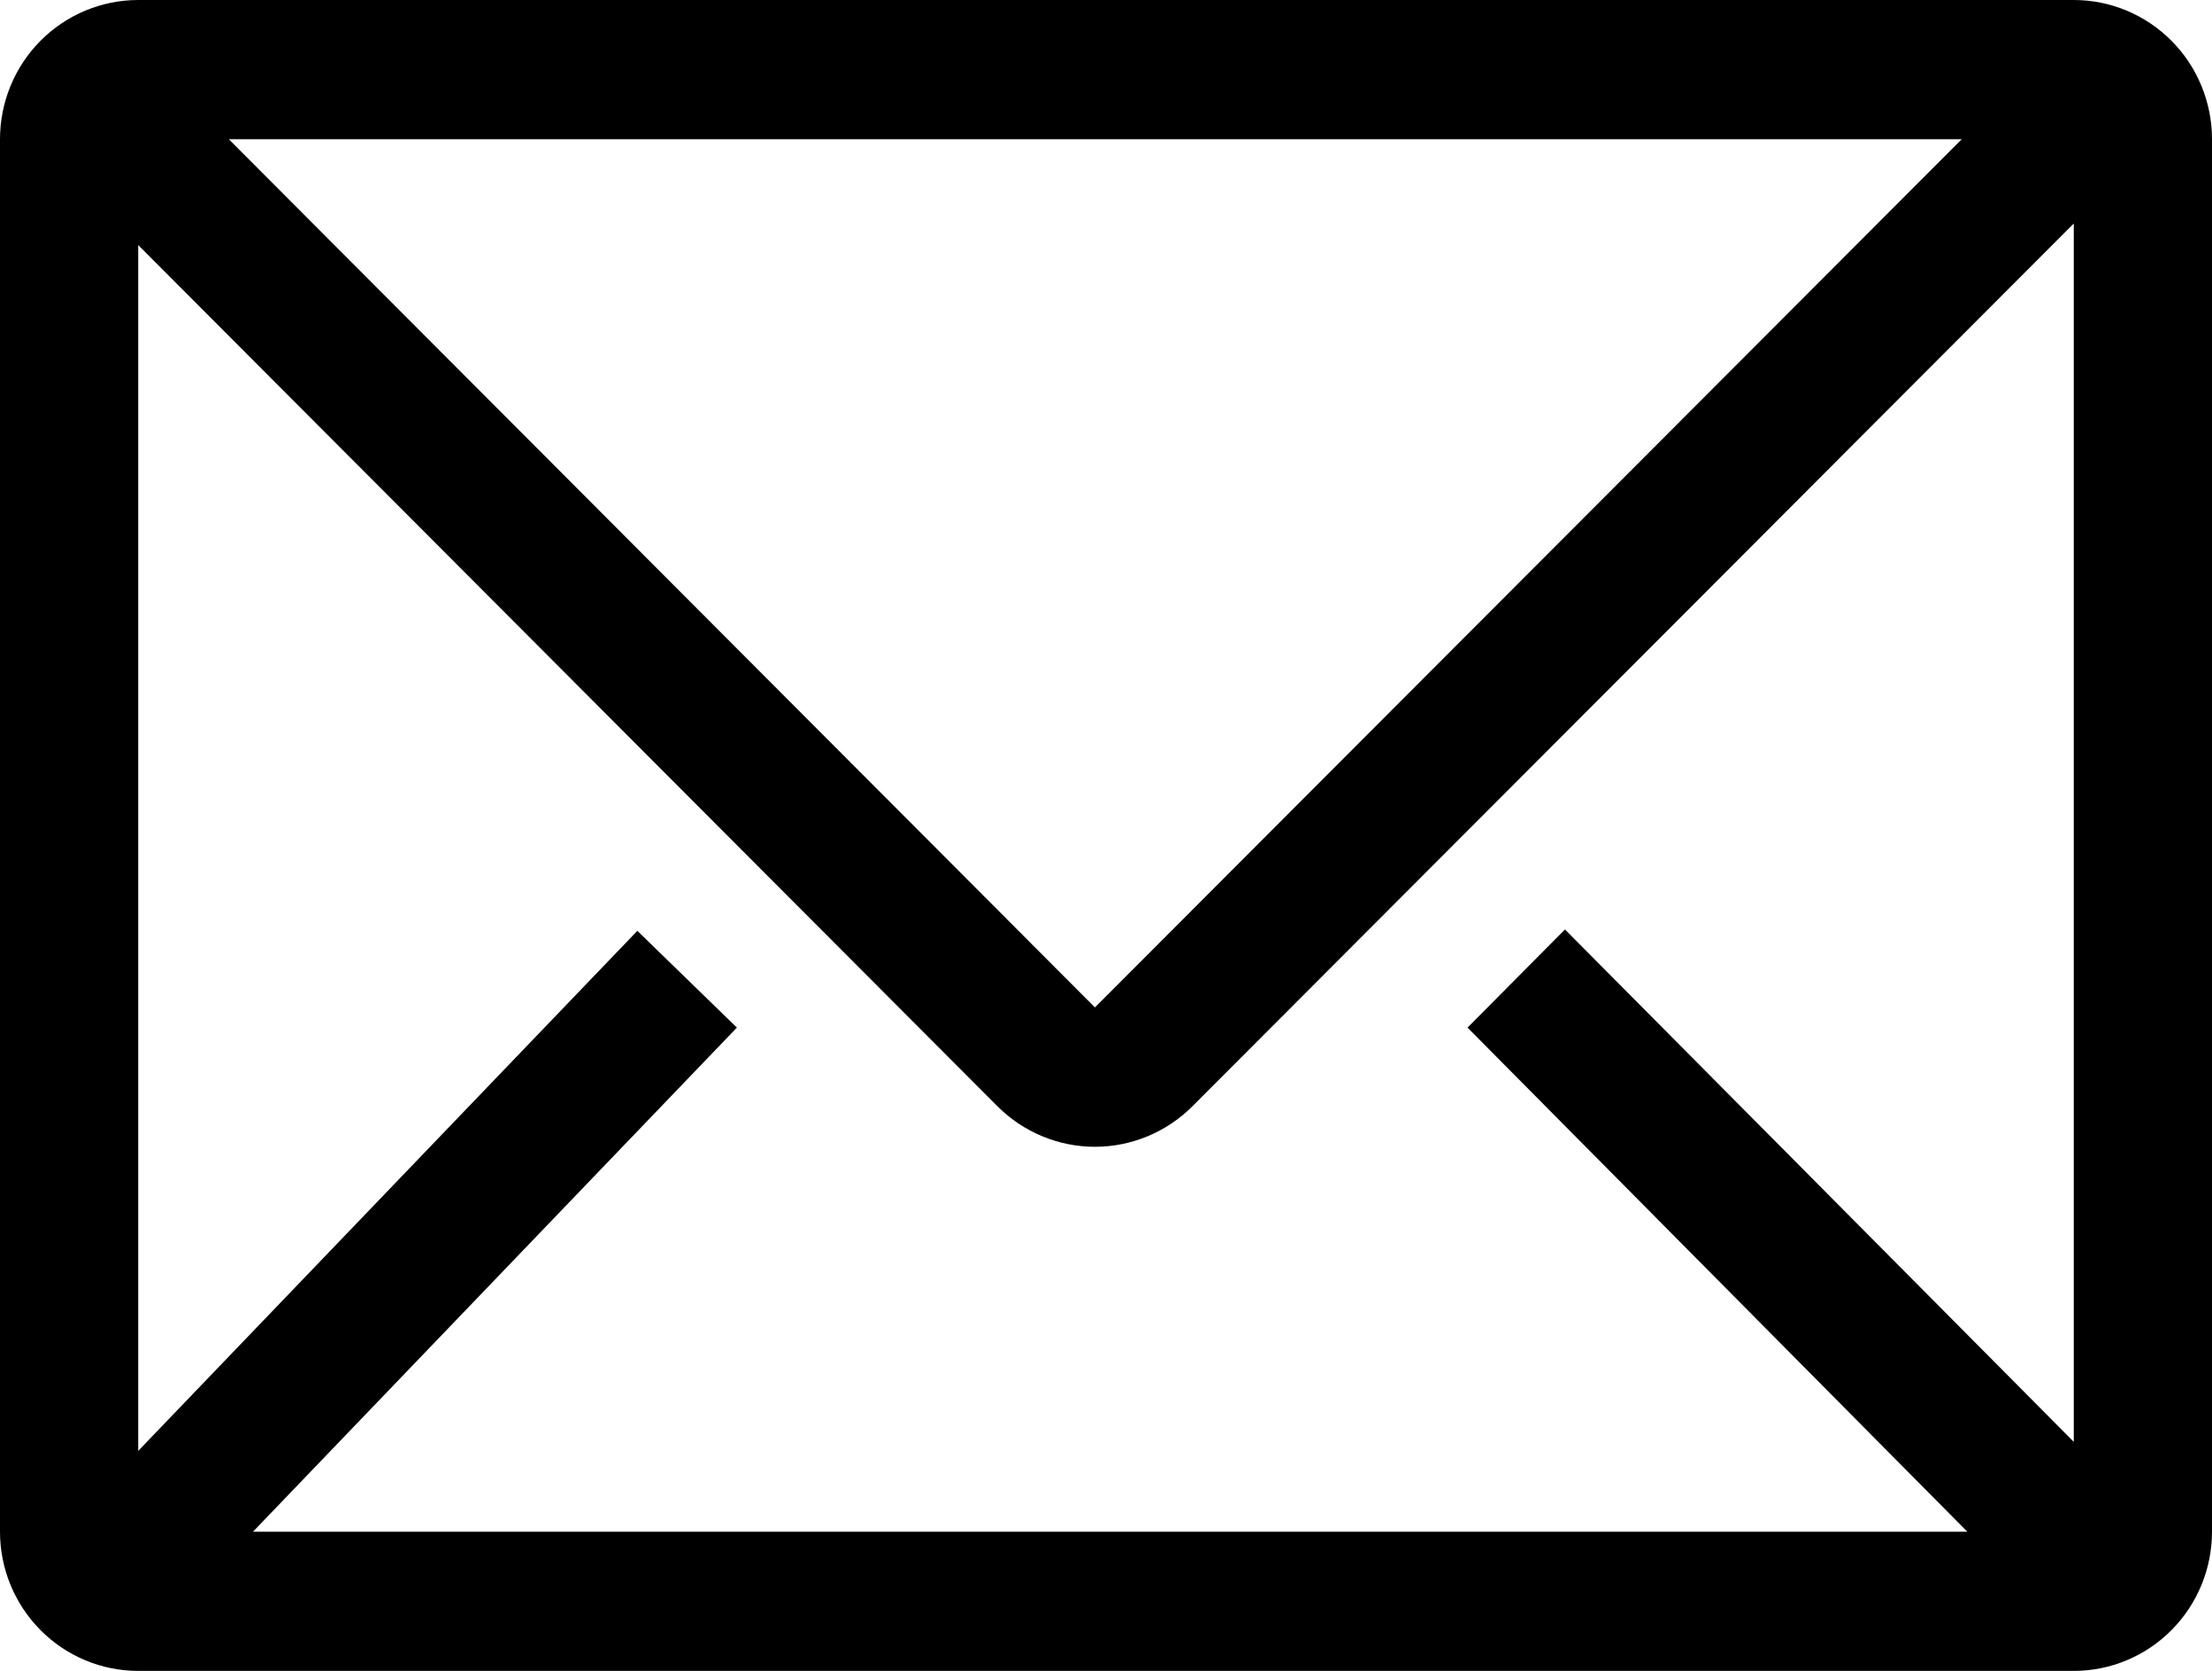
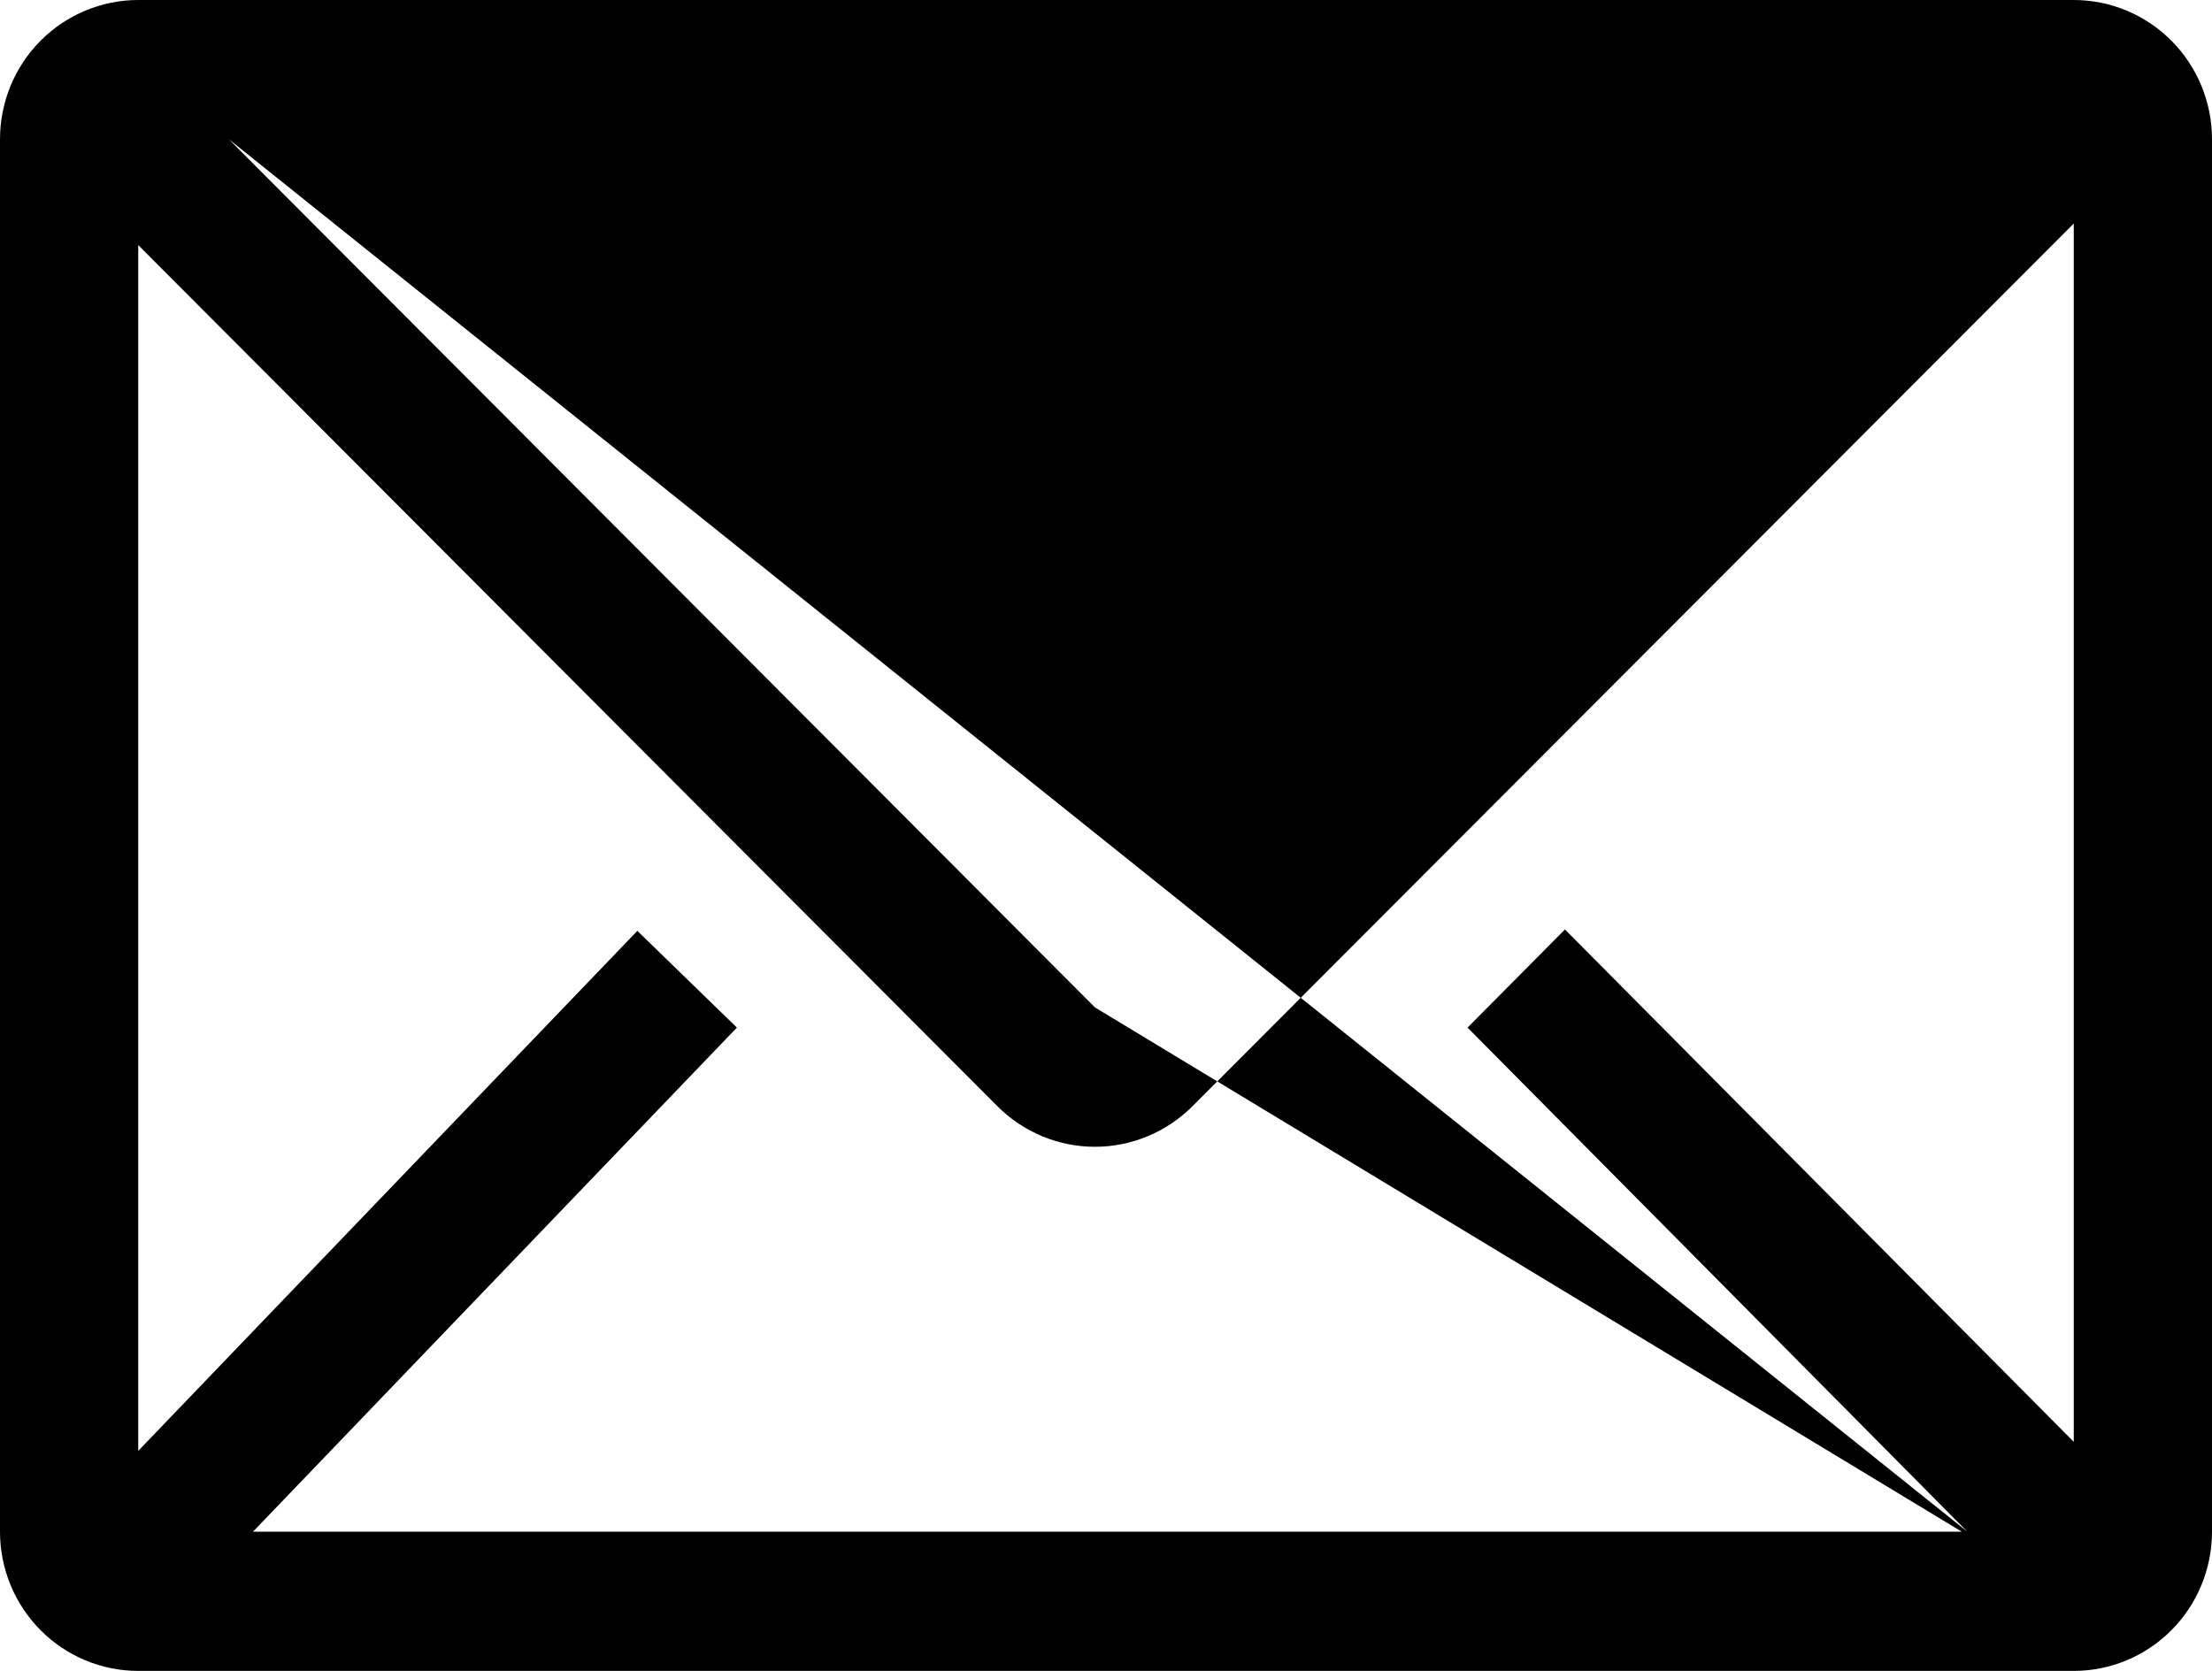
<svg xmlns="http://www.w3.org/2000/svg" width="45" height="34" viewBox="0 0 45 34" fill="none">
-   <path d="M42.188 0H2.812C2.067 0 1.351 0.299 0.824 0.83C0.296 1.361 0 2.082 0 2.833V31.167C0 31.918 0.296 32.639 0.824 33.17C1.351 33.702 2.067 34 2.812 34H42.188C42.933 34 43.649 33.702 44.176 33.17C44.704 32.639 45 31.918 45 31.167V2.833C45 2.082 44.704 1.361 44.176 0.83C43.649 0.299 42.933 0 42.188 0ZM40.022 31.167H5.147L14.991 20.91L12.966 18.941L2.812 29.523V4.987L20.292 22.511C20.819 23.038 21.532 23.335 22.275 23.335C23.018 23.335 23.731 23.038 24.258 22.511L42.188 4.548V29.339L31.837 18.913L29.855 20.91L40.022 31.167ZM4.655 2.833H39.909L22.275 20.499L4.655 2.833Z" fill="black" />
+   <path d="M42.188 0H2.812C2.067 0 1.351 0.299 0.824 0.83C0.296 1.361 0 2.082 0 2.833V31.167C0 31.918 0.296 32.639 0.824 33.17C1.351 33.702 2.067 34 2.812 34H42.188C42.933 34 43.649 33.702 44.176 33.17C44.704 32.639 45 31.918 45 31.167V2.833C45 2.082 44.704 1.361 44.176 0.83C43.649 0.299 42.933 0 42.188 0ZM40.022 31.167H5.147L14.991 20.91L12.966 18.941L2.812 29.523V4.987L20.292 22.511C20.819 23.038 21.532 23.335 22.275 23.335C23.018 23.335 23.731 23.038 24.258 22.511L42.188 4.548V29.339L31.837 18.913L29.855 20.91L40.022 31.167ZH39.909L22.275 20.499L4.655 2.833Z" fill="black" />
</svg>